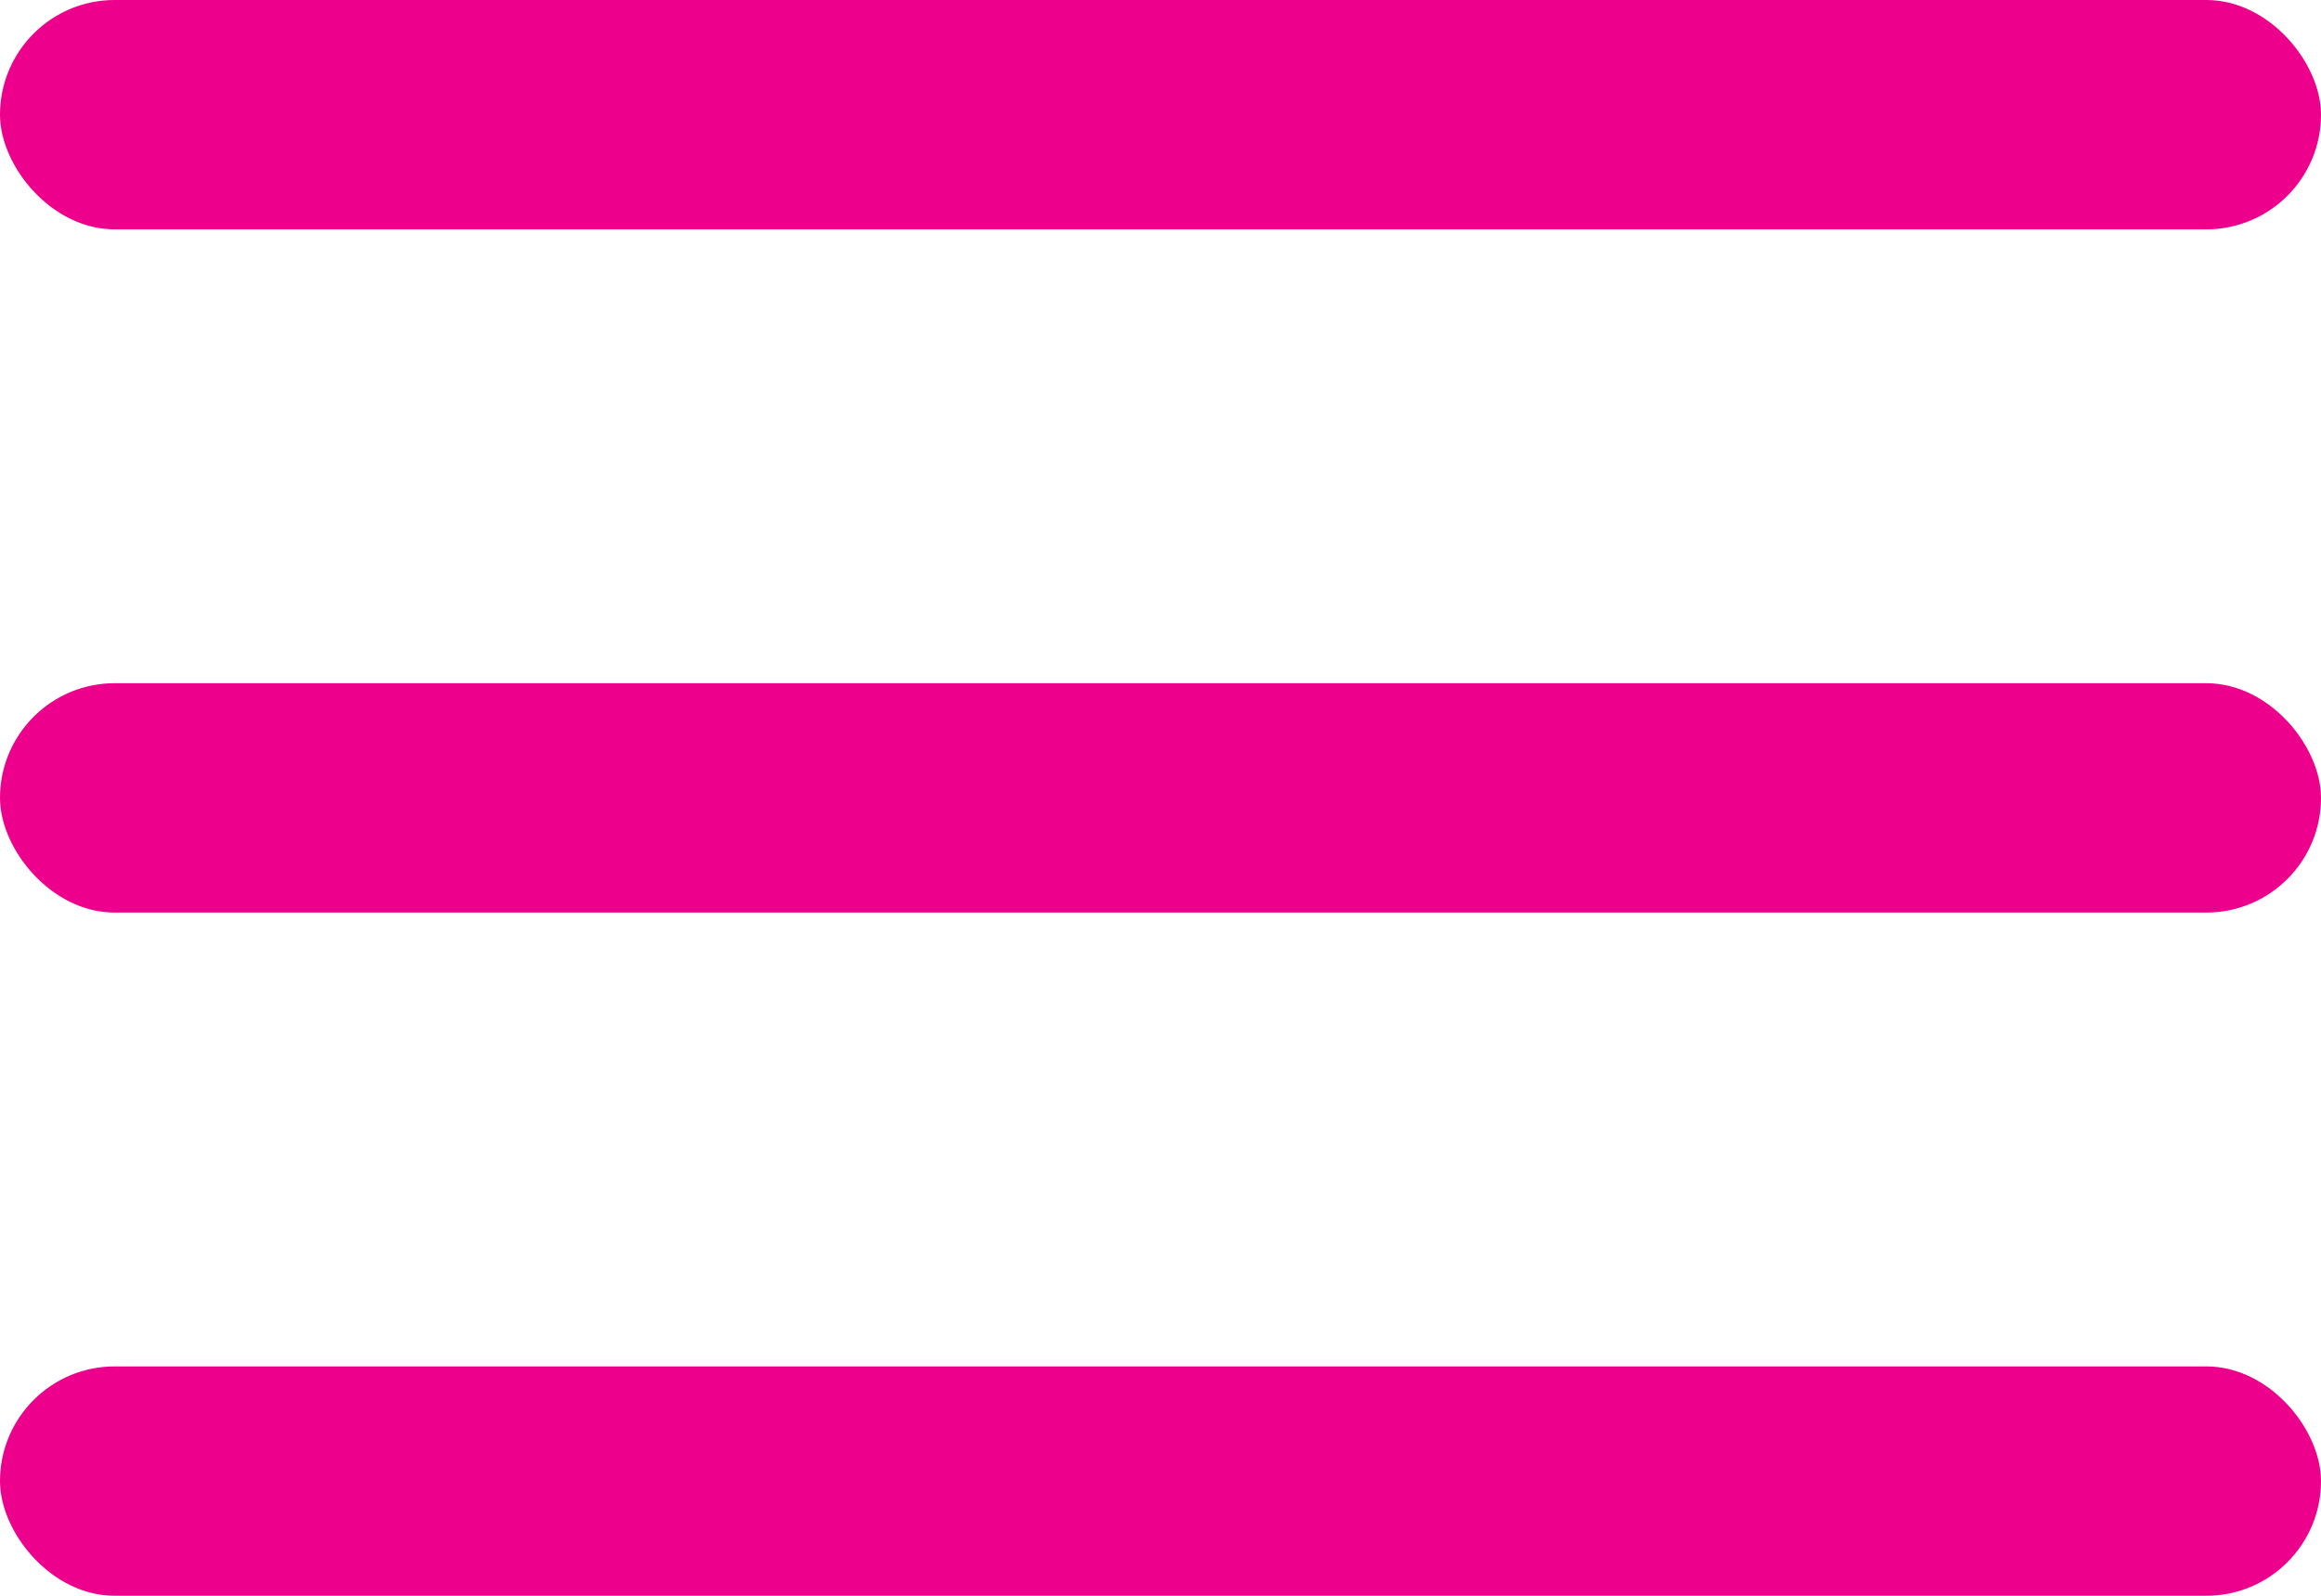
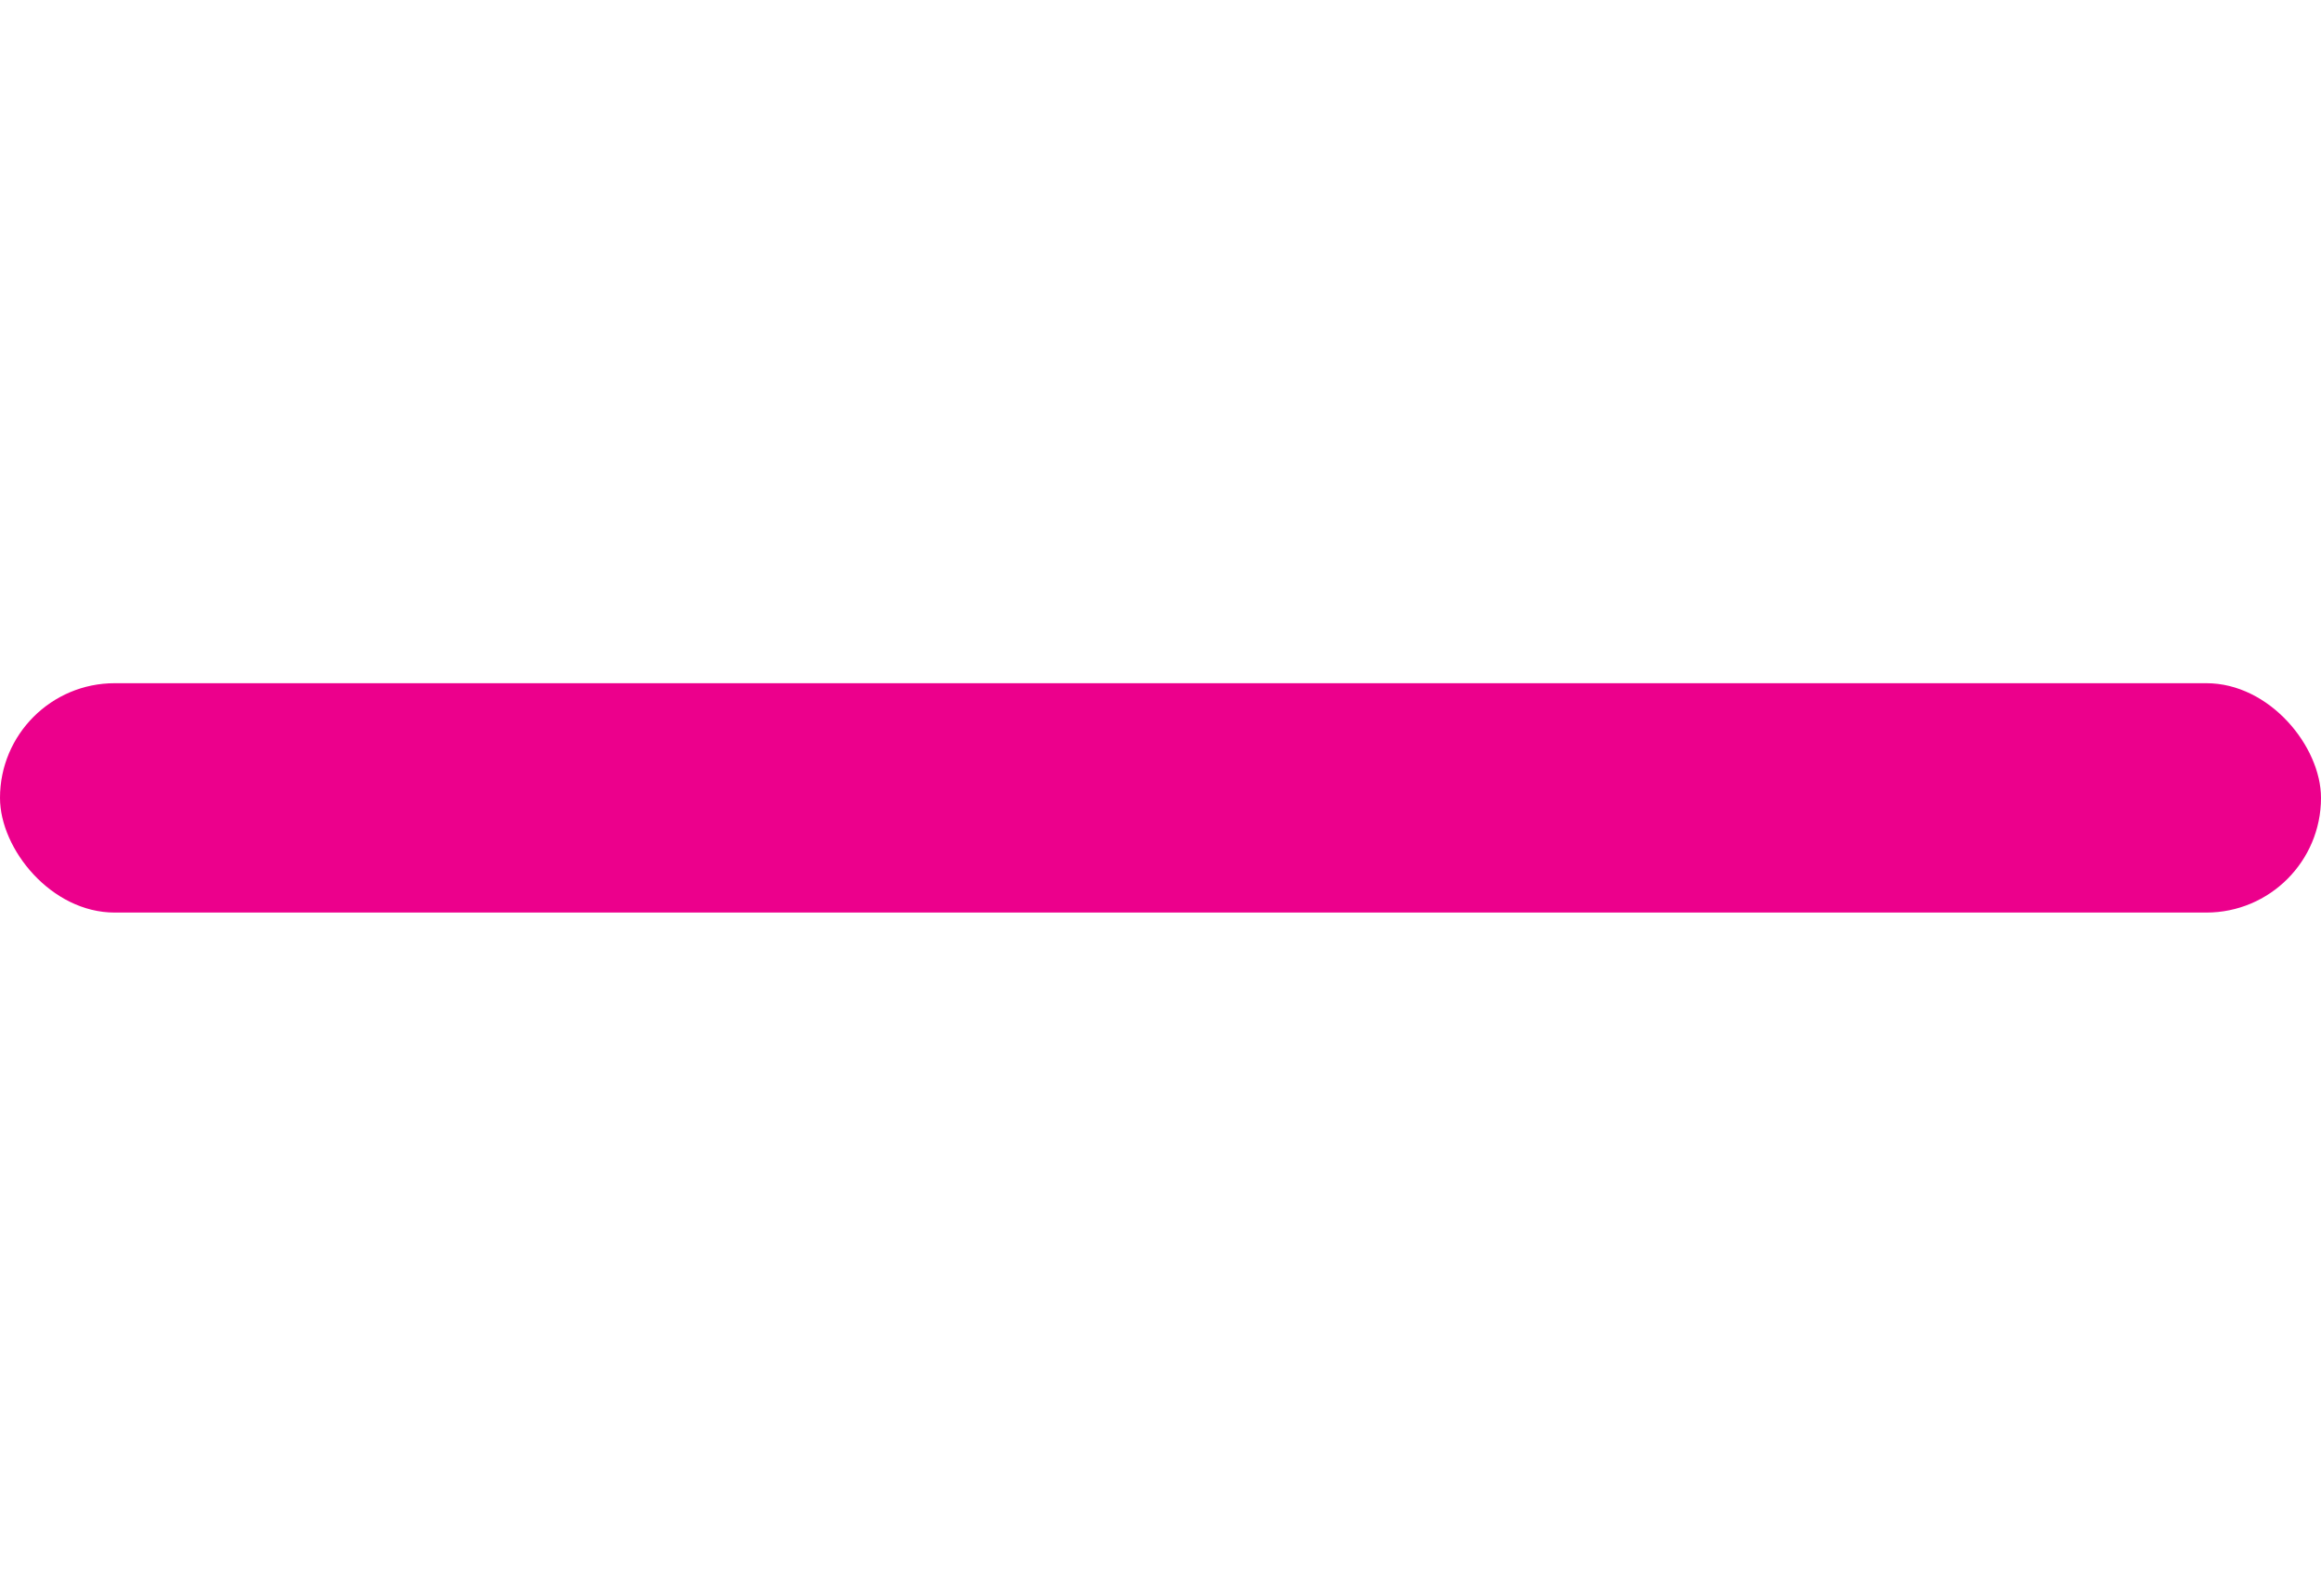
<svg xmlns="http://www.w3.org/2000/svg" width="32" height="22" viewBox="0 0 32 22" fill="none">
-   <rect width="32" height="3.162" rx="1.581" fill="#EC008C" />
  <rect y="9.419" width="32" height="3.162" rx="1.581" fill="#EC008C" />
-   <rect y="18.838" width="32" height="3.162" rx="1.581" fill="#EC008C" />
</svg>